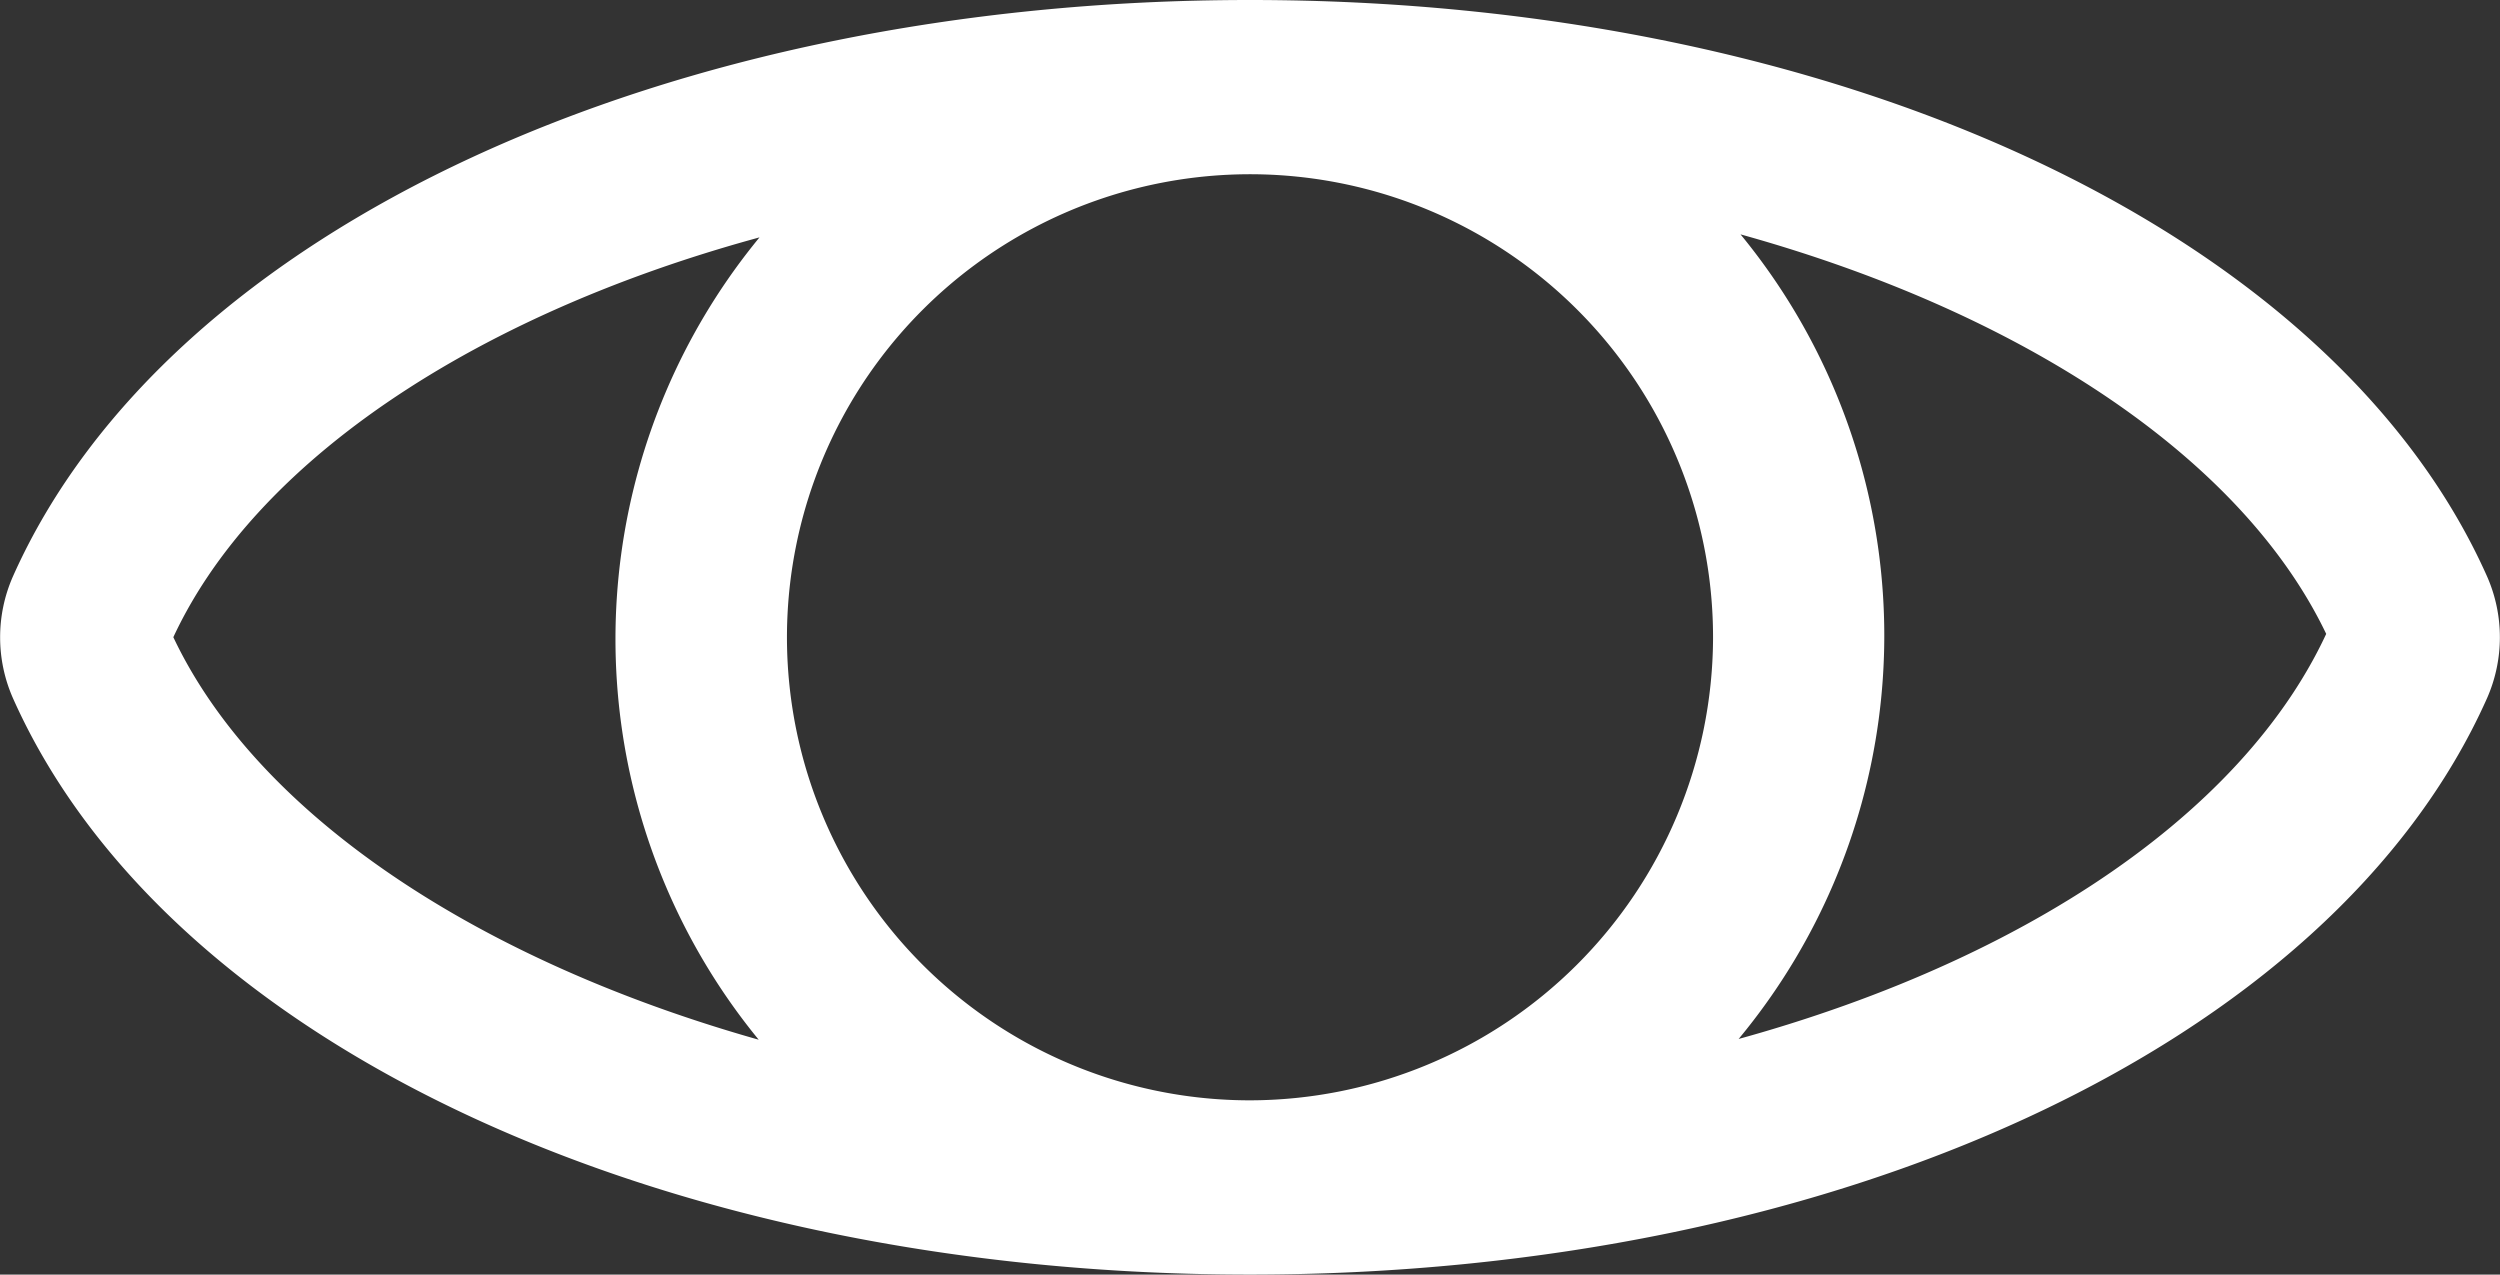
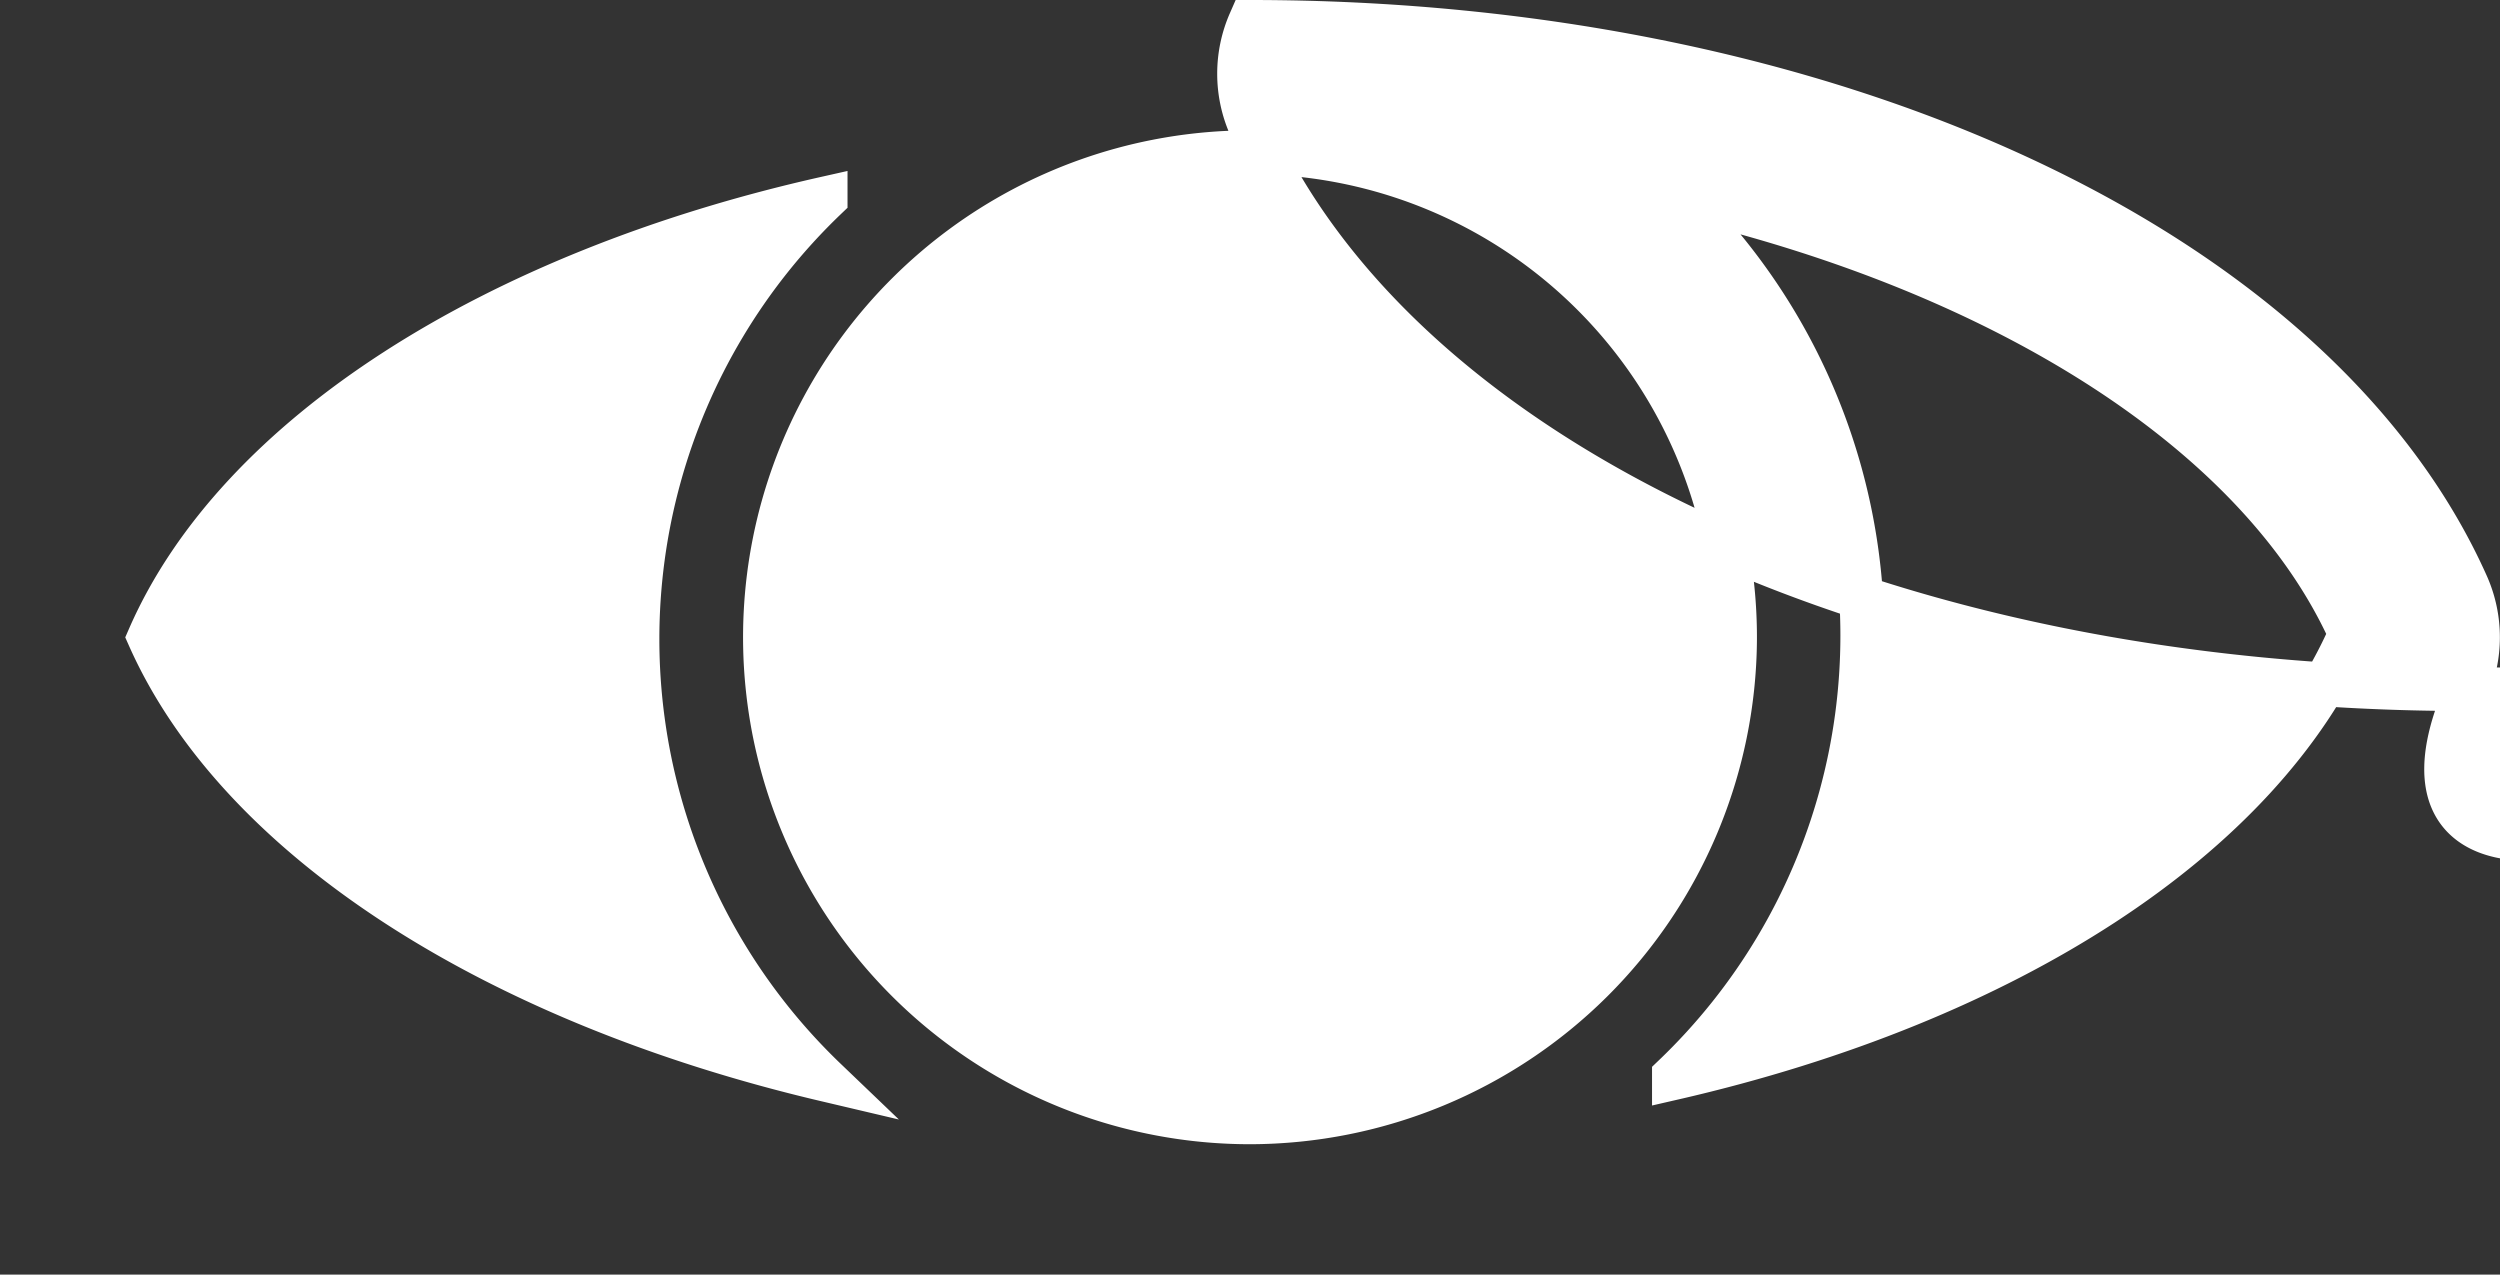
<svg xmlns="http://www.w3.org/2000/svg" viewBox="0 0 56.96 29.04">
  <rect x="0" y="0" width="56.96" height="29.04" fill="#333333" stroke="none" />
  <defs>
    <style>.cls-1{fill:#fff;stroke:#fff;stroke-miterlimit:10;}</style>
  </defs>
  <title>eye-icon</title>
  <g id="Layer_2" data-name="Layer 2">
    <g id="Layer_1-2" data-name="Layer 1">
      <g id="Eye">
-         <path class="cls-1" d="M56.21,13.34C52.79,5.66,41.64.5,28.48.5S4.17,5.66.75,13.34a2.94,2.94,0,0,0,0,2.36c3.42,7.68,14.56,12.84,27.73,12.84S52.79,23.38,56.21,15.7A2.94,2.94,0,0,0,56.21,13.34ZM28.48,25.57a11.05,11.05,0,1,1,11.05-11A11.07,11.07,0,0,1,28.48,25.57ZM3.4,14.52c2-4.58,7.84-8.3,15.41-10a13.9,13.9,0,0,0,0,20.08C11.25,22.82,5.44,19.1,3.4,14.52Zm34.74,10a13.89,13.89,0,0,0,0-20.08c7.57,1.74,13.37,5.46,15.41,10C51.51,19.1,45.71,22.82,38.14,24.56Z" />
+         <path class="cls-1" d="M56.21,13.34C52.79,5.66,41.64.5,28.48.5a2.94,2.94,0,0,0,0,2.36c3.42,7.68,14.56,12.84,27.73,12.84S52.79,23.38,56.21,15.7A2.94,2.94,0,0,0,56.21,13.34ZM28.48,25.57a11.05,11.05,0,1,1,11.05-11A11.07,11.07,0,0,1,28.48,25.57ZM3.4,14.52c2-4.58,7.84-8.3,15.41-10a13.9,13.9,0,0,0,0,20.08C11.25,22.82,5.44,19.1,3.4,14.52Zm34.74,10a13.89,13.89,0,0,0,0-20.08c7.57,1.74,13.37,5.46,15.41,10C51.51,19.1,45.71,22.82,38.14,24.56Z" />
      </g>
    </g>
  </g>
</svg>